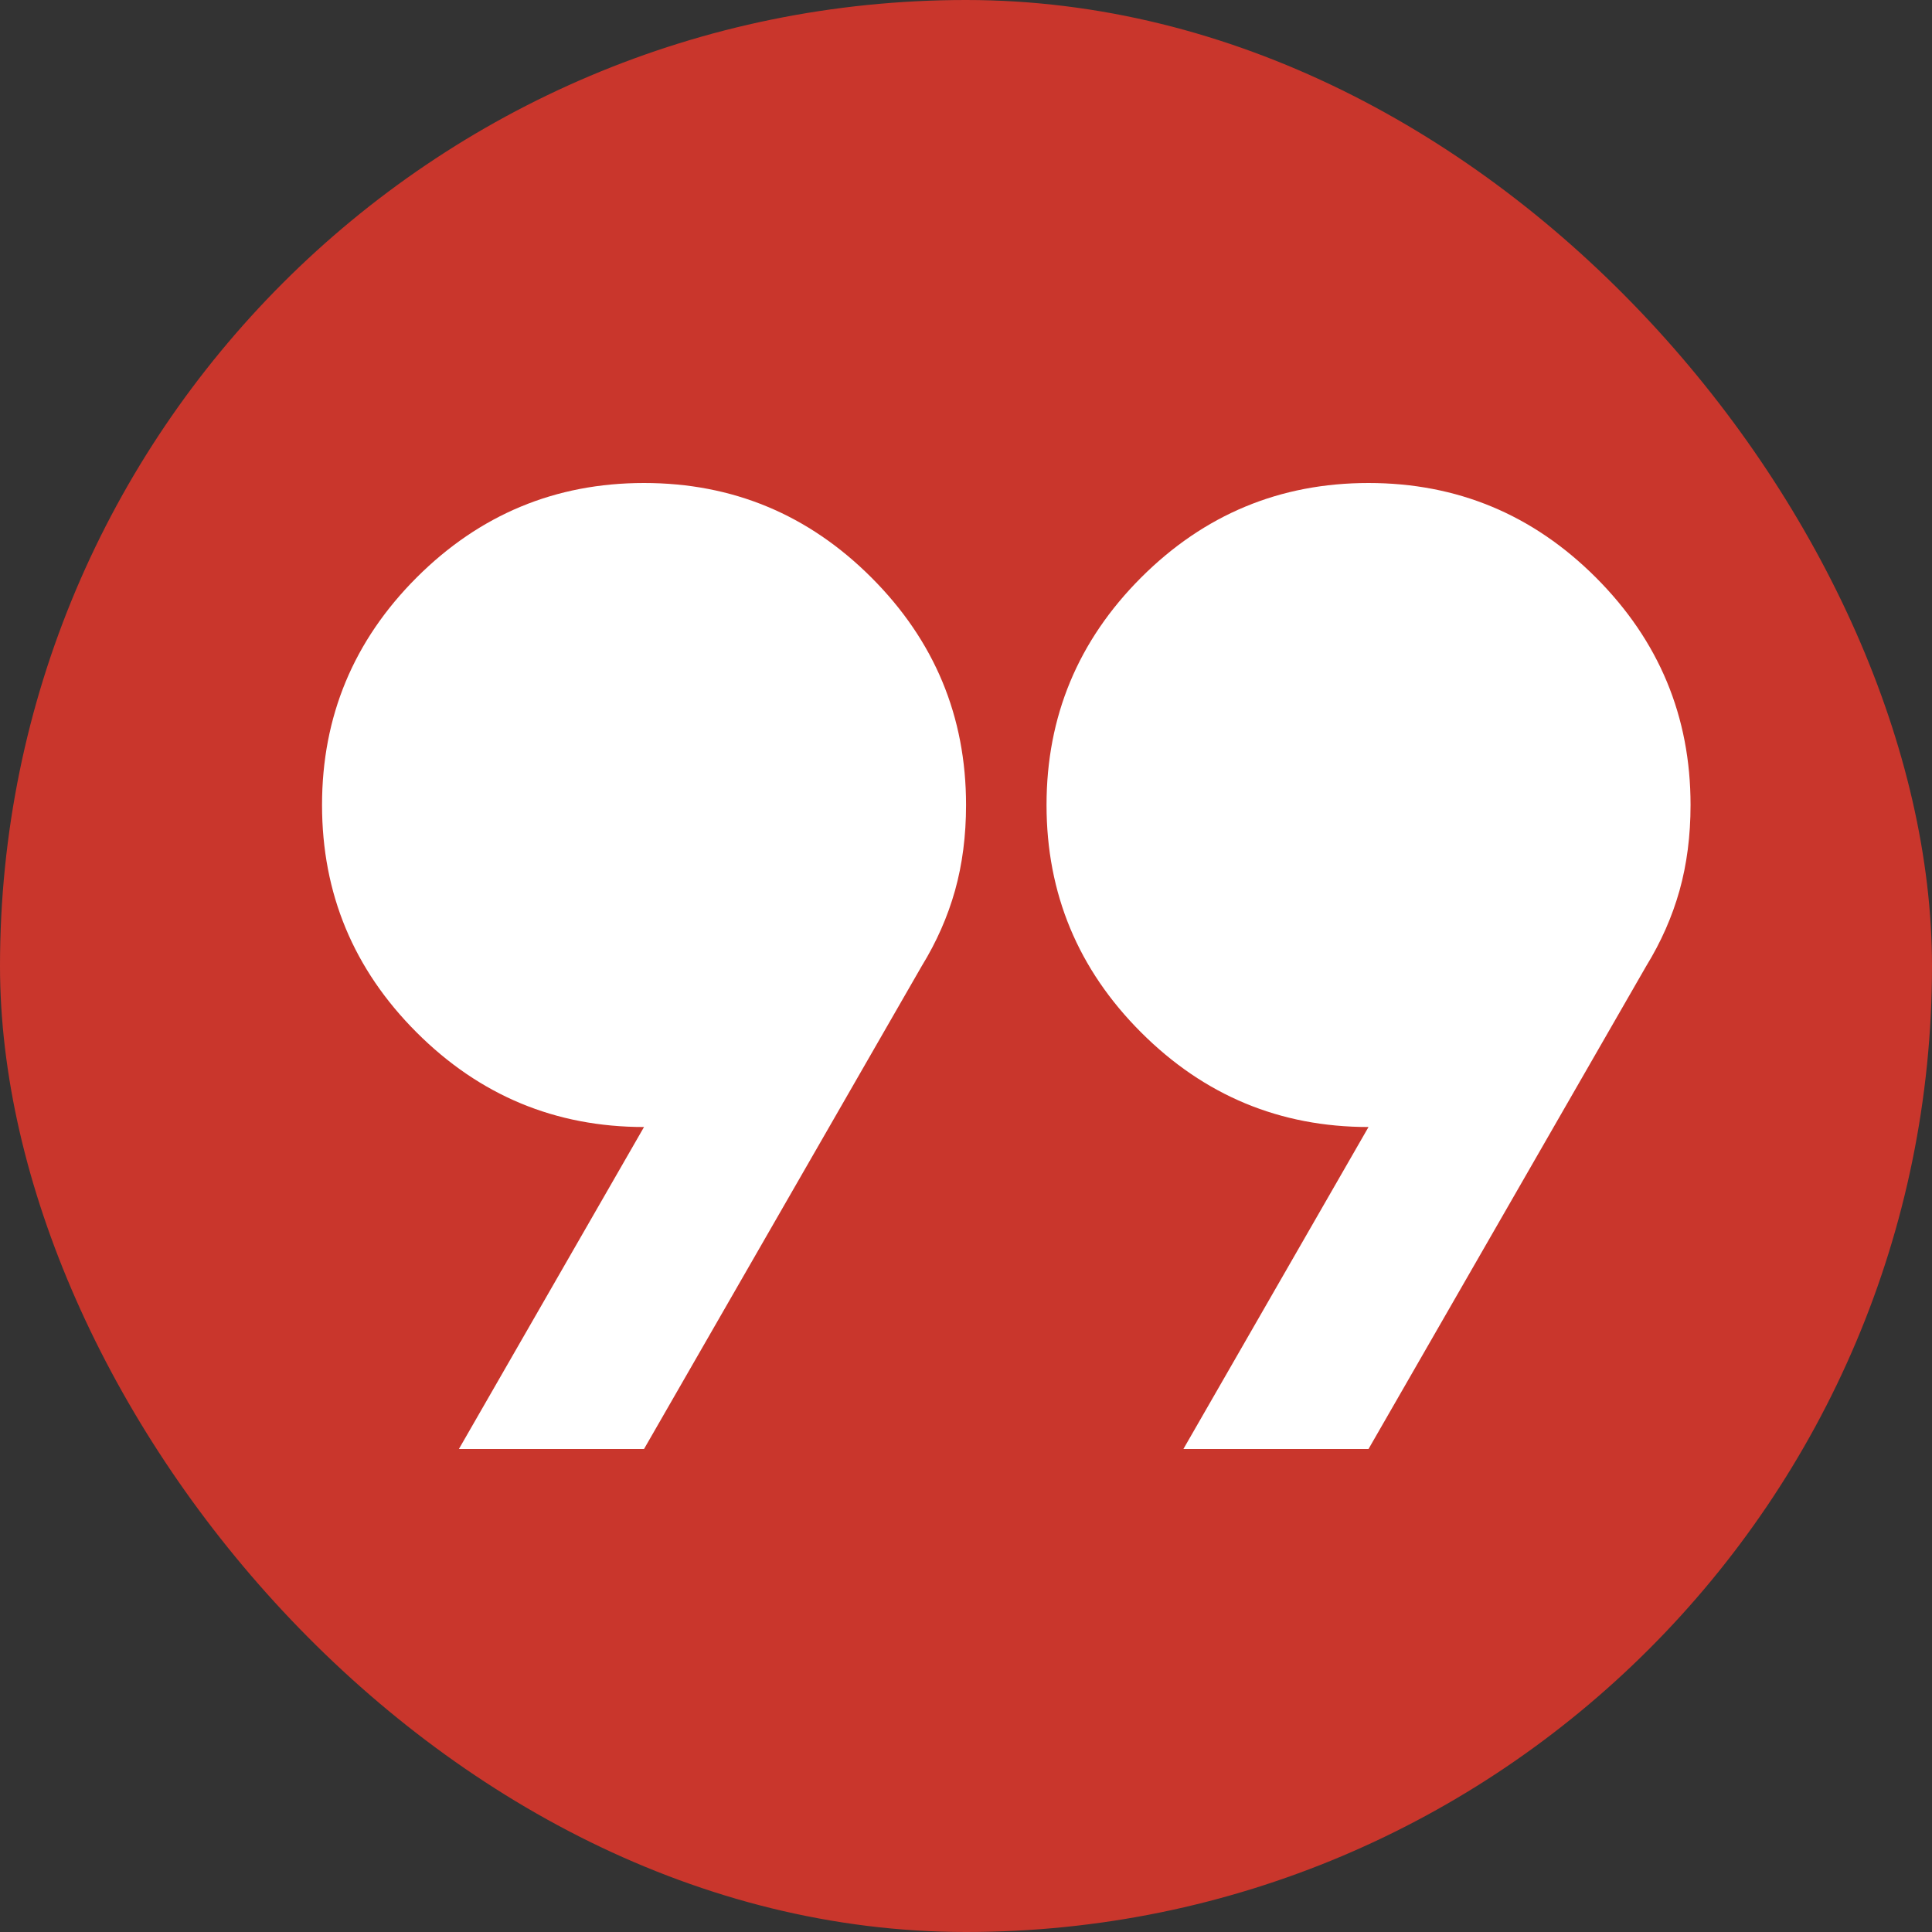
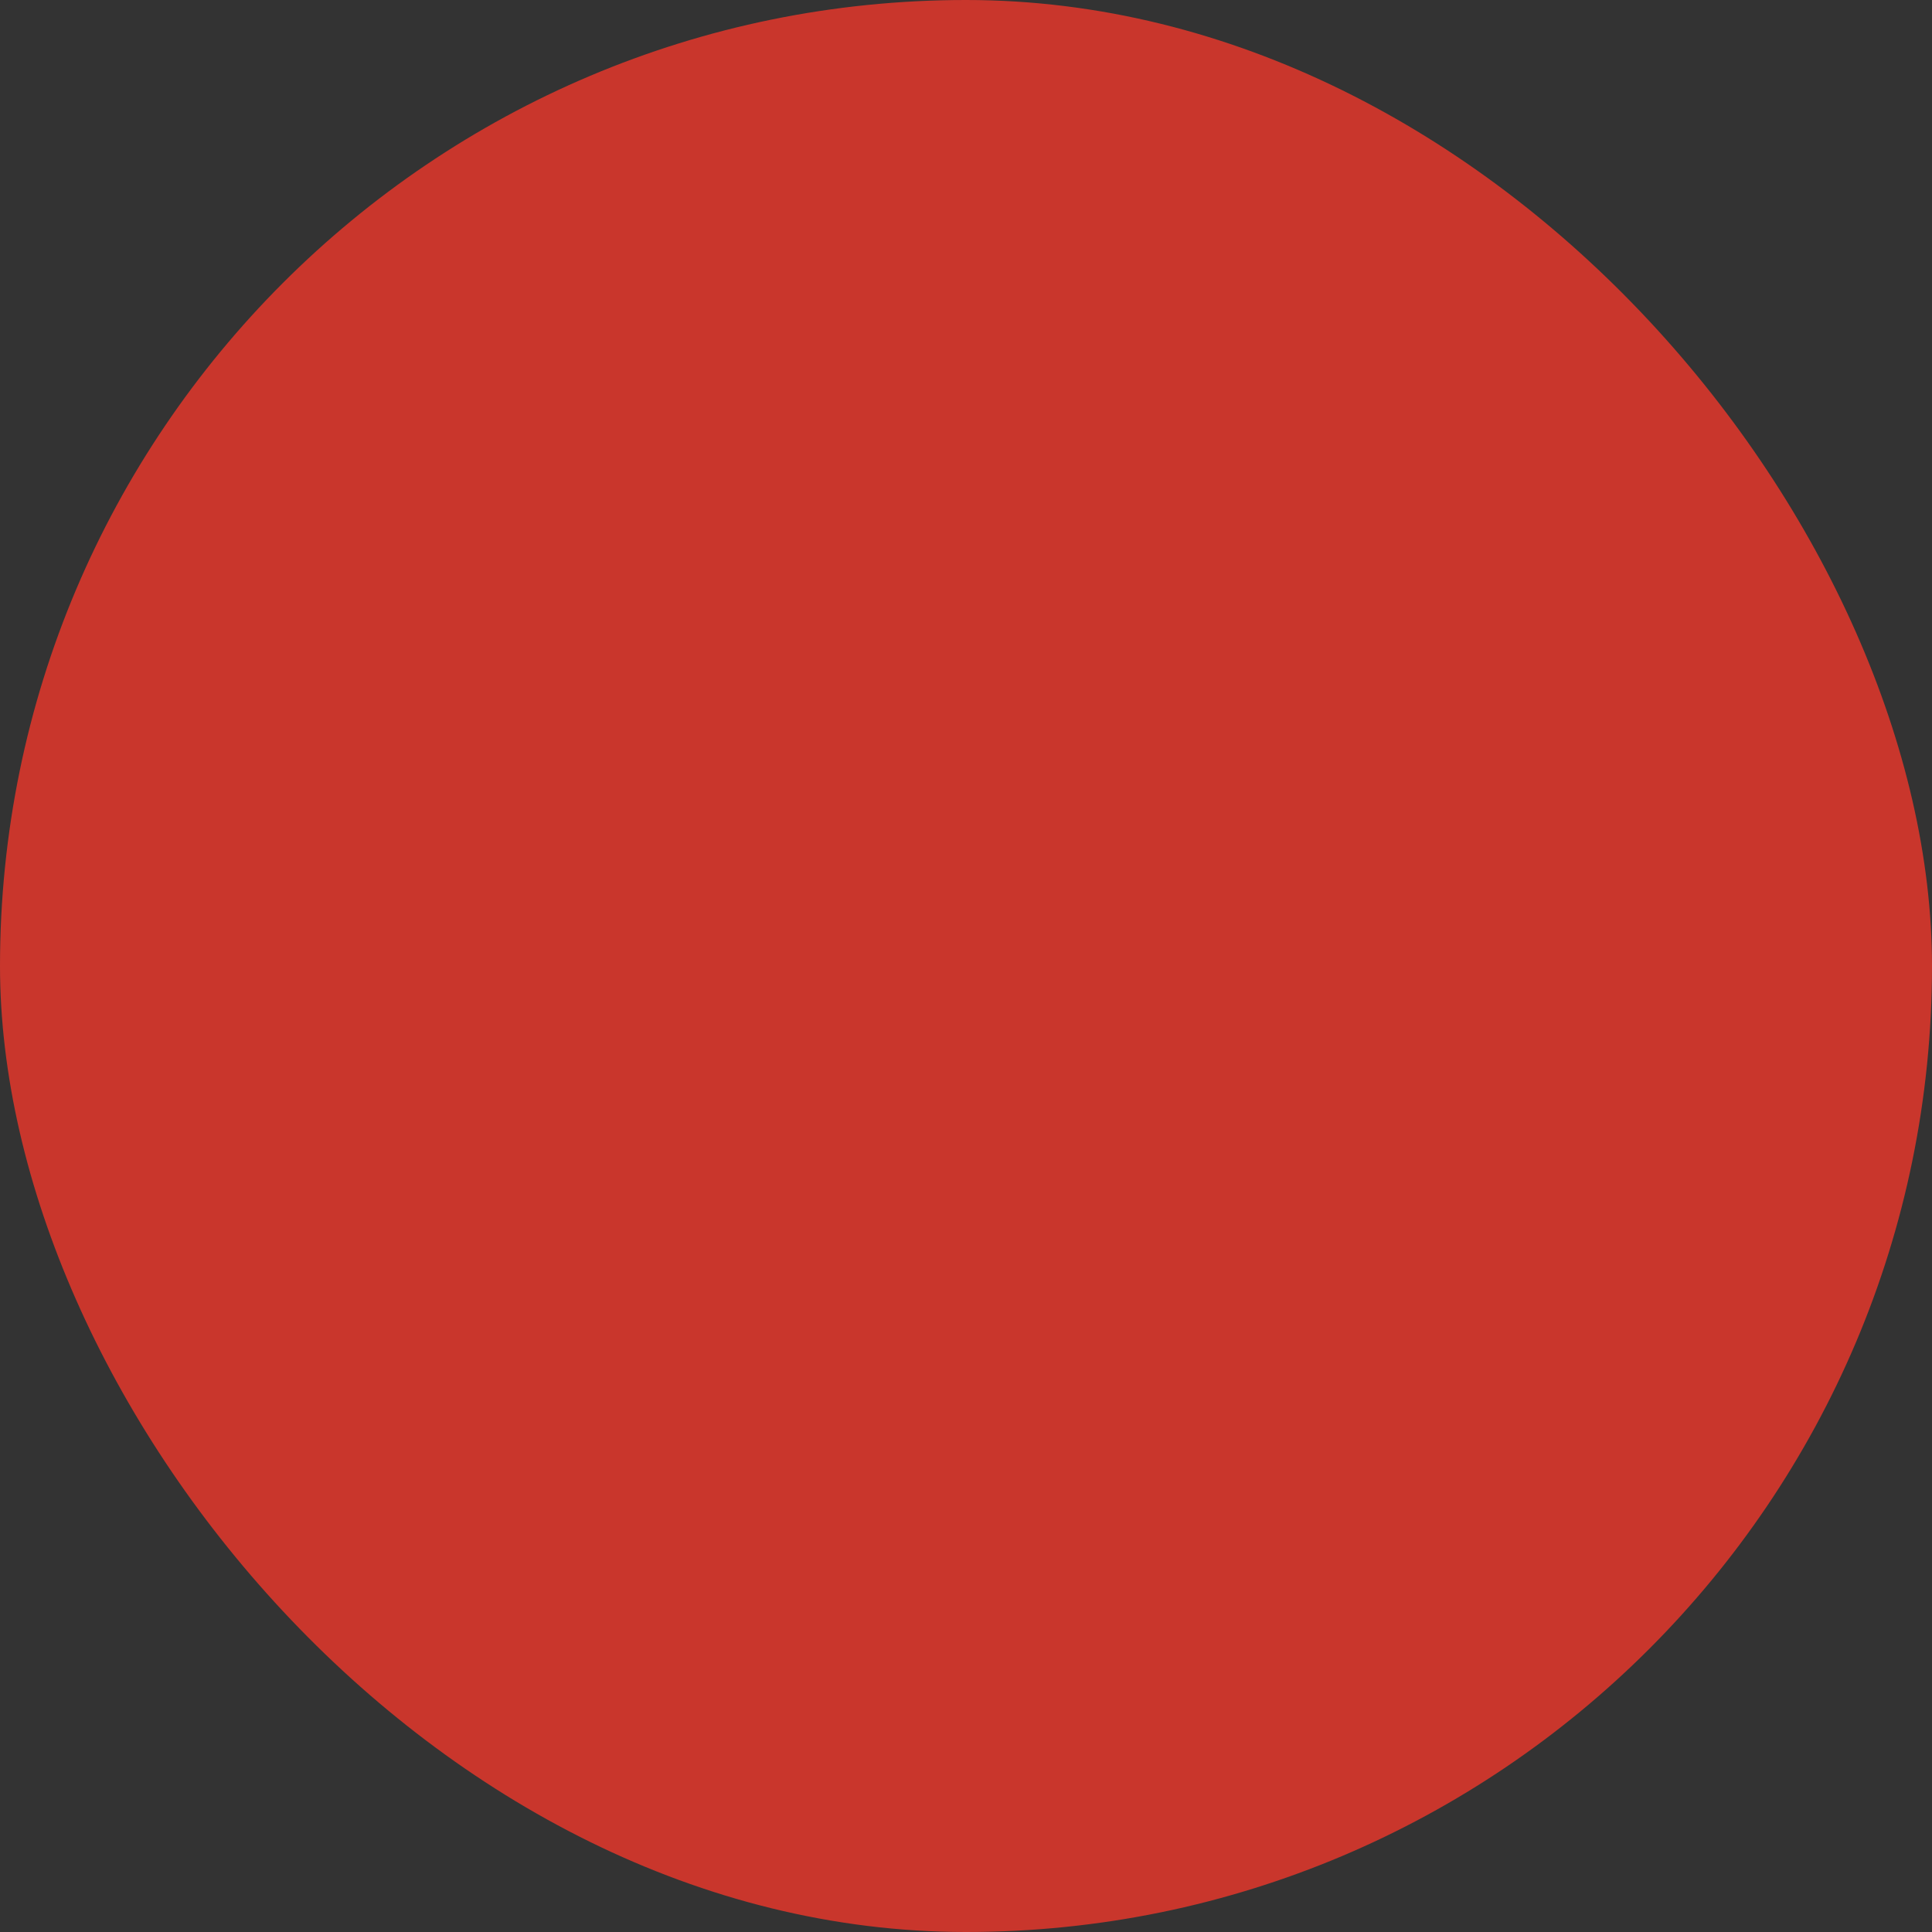
<svg xmlns="http://www.w3.org/2000/svg" width="38" height="38" viewBox="0 0 38 38" fill="none">
  <rect x="0" y="0" width="38" height="38" fill="#333333" stroke="none" />
  <rect width="38" height="38" rx="19" fill="#C9362C" />
-   <path d="M9.026 28.5L12.667 22.167C10.926 22.167 9.435 21.547 8.194 20.306C6.954 19.066 6.334 17.575 6.334 15.833C6.334 14.092 6.954 12.601 8.194 11.36C9.435 10.12 10.926 9.5 12.667 9.5C14.409 9.5 15.9 10.12 17.14 11.36C18.381 12.601 19.001 14.092 19.001 15.833C19.001 16.44 18.928 17.001 18.784 17.516C18.639 18.032 18.421 18.526 18.13 19L12.667 28.5H9.026ZM23.276 28.5L26.917 22.167C25.176 22.167 23.685 21.547 22.444 20.306C21.204 19.066 20.584 17.575 20.584 15.833C20.584 14.092 21.204 12.601 22.444 11.36C23.685 10.12 25.176 9.5 26.917 9.5C28.659 9.5 30.15 10.12 31.39 11.36C32.63 12.601 33.251 14.092 33.251 15.833C33.251 16.44 33.178 17.001 33.034 17.516C32.889 18.032 32.671 18.526 32.38 19L26.917 28.5H23.276Z" fill="white" />
</svg>